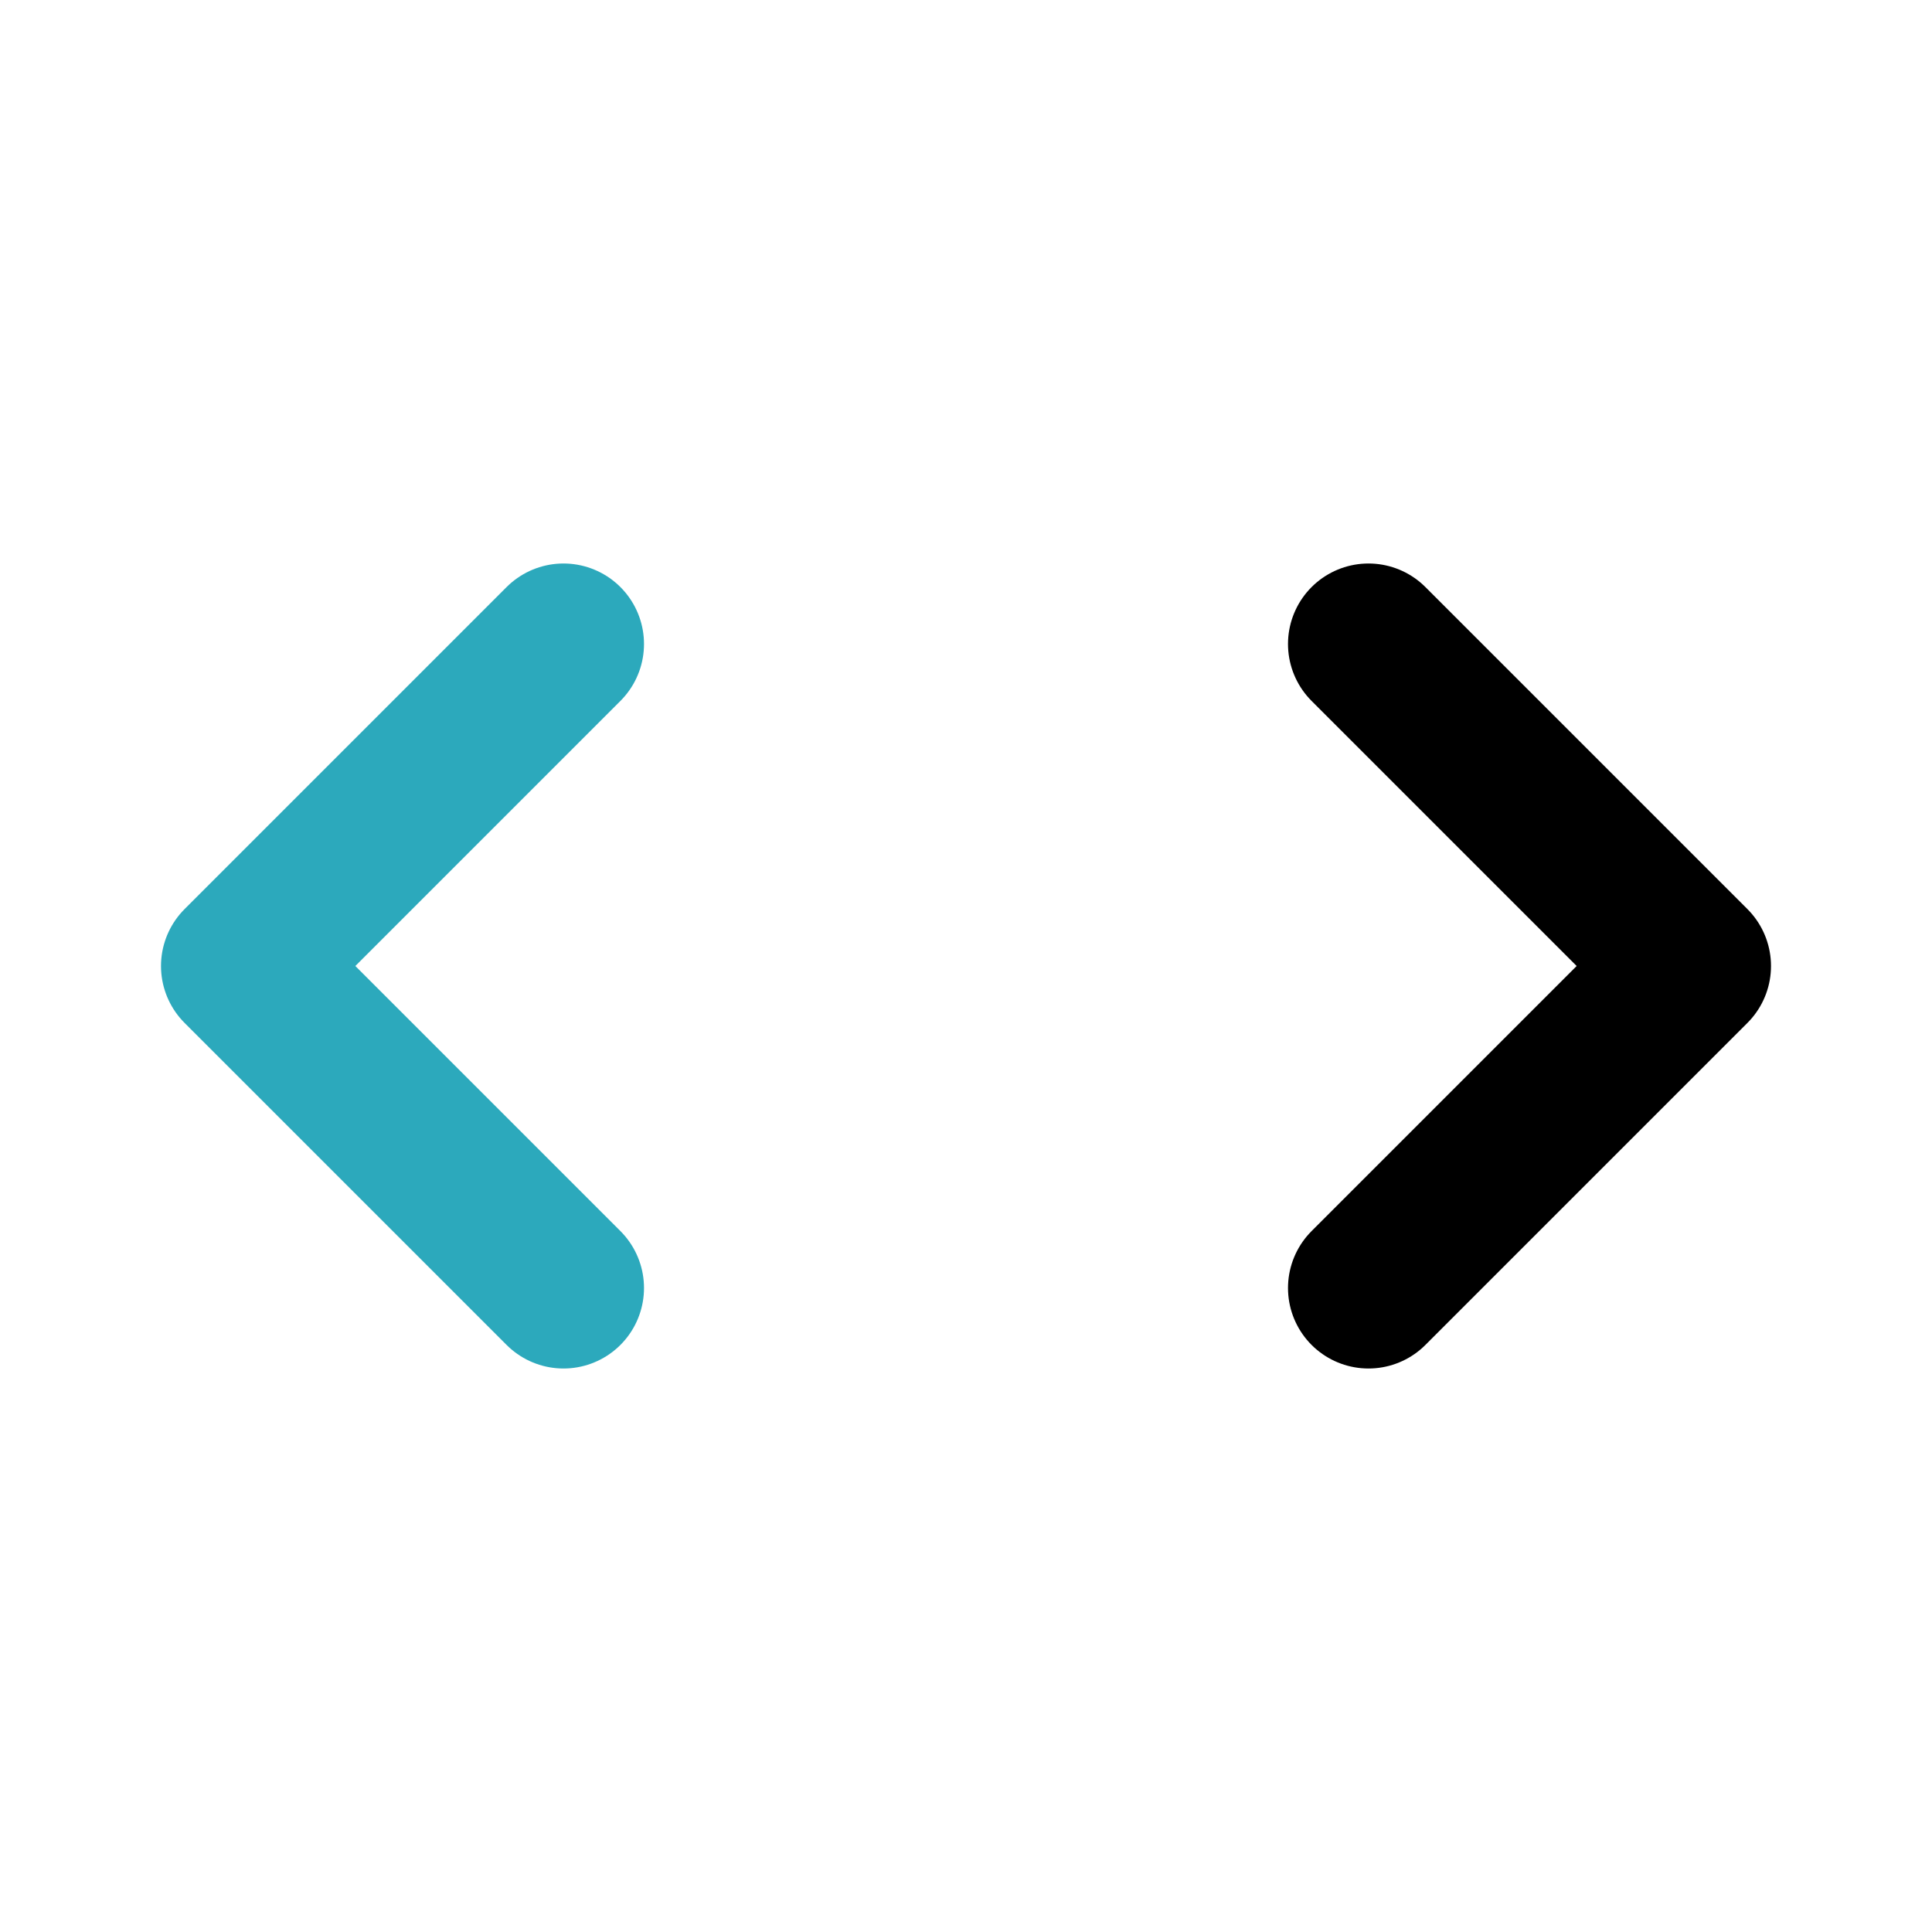
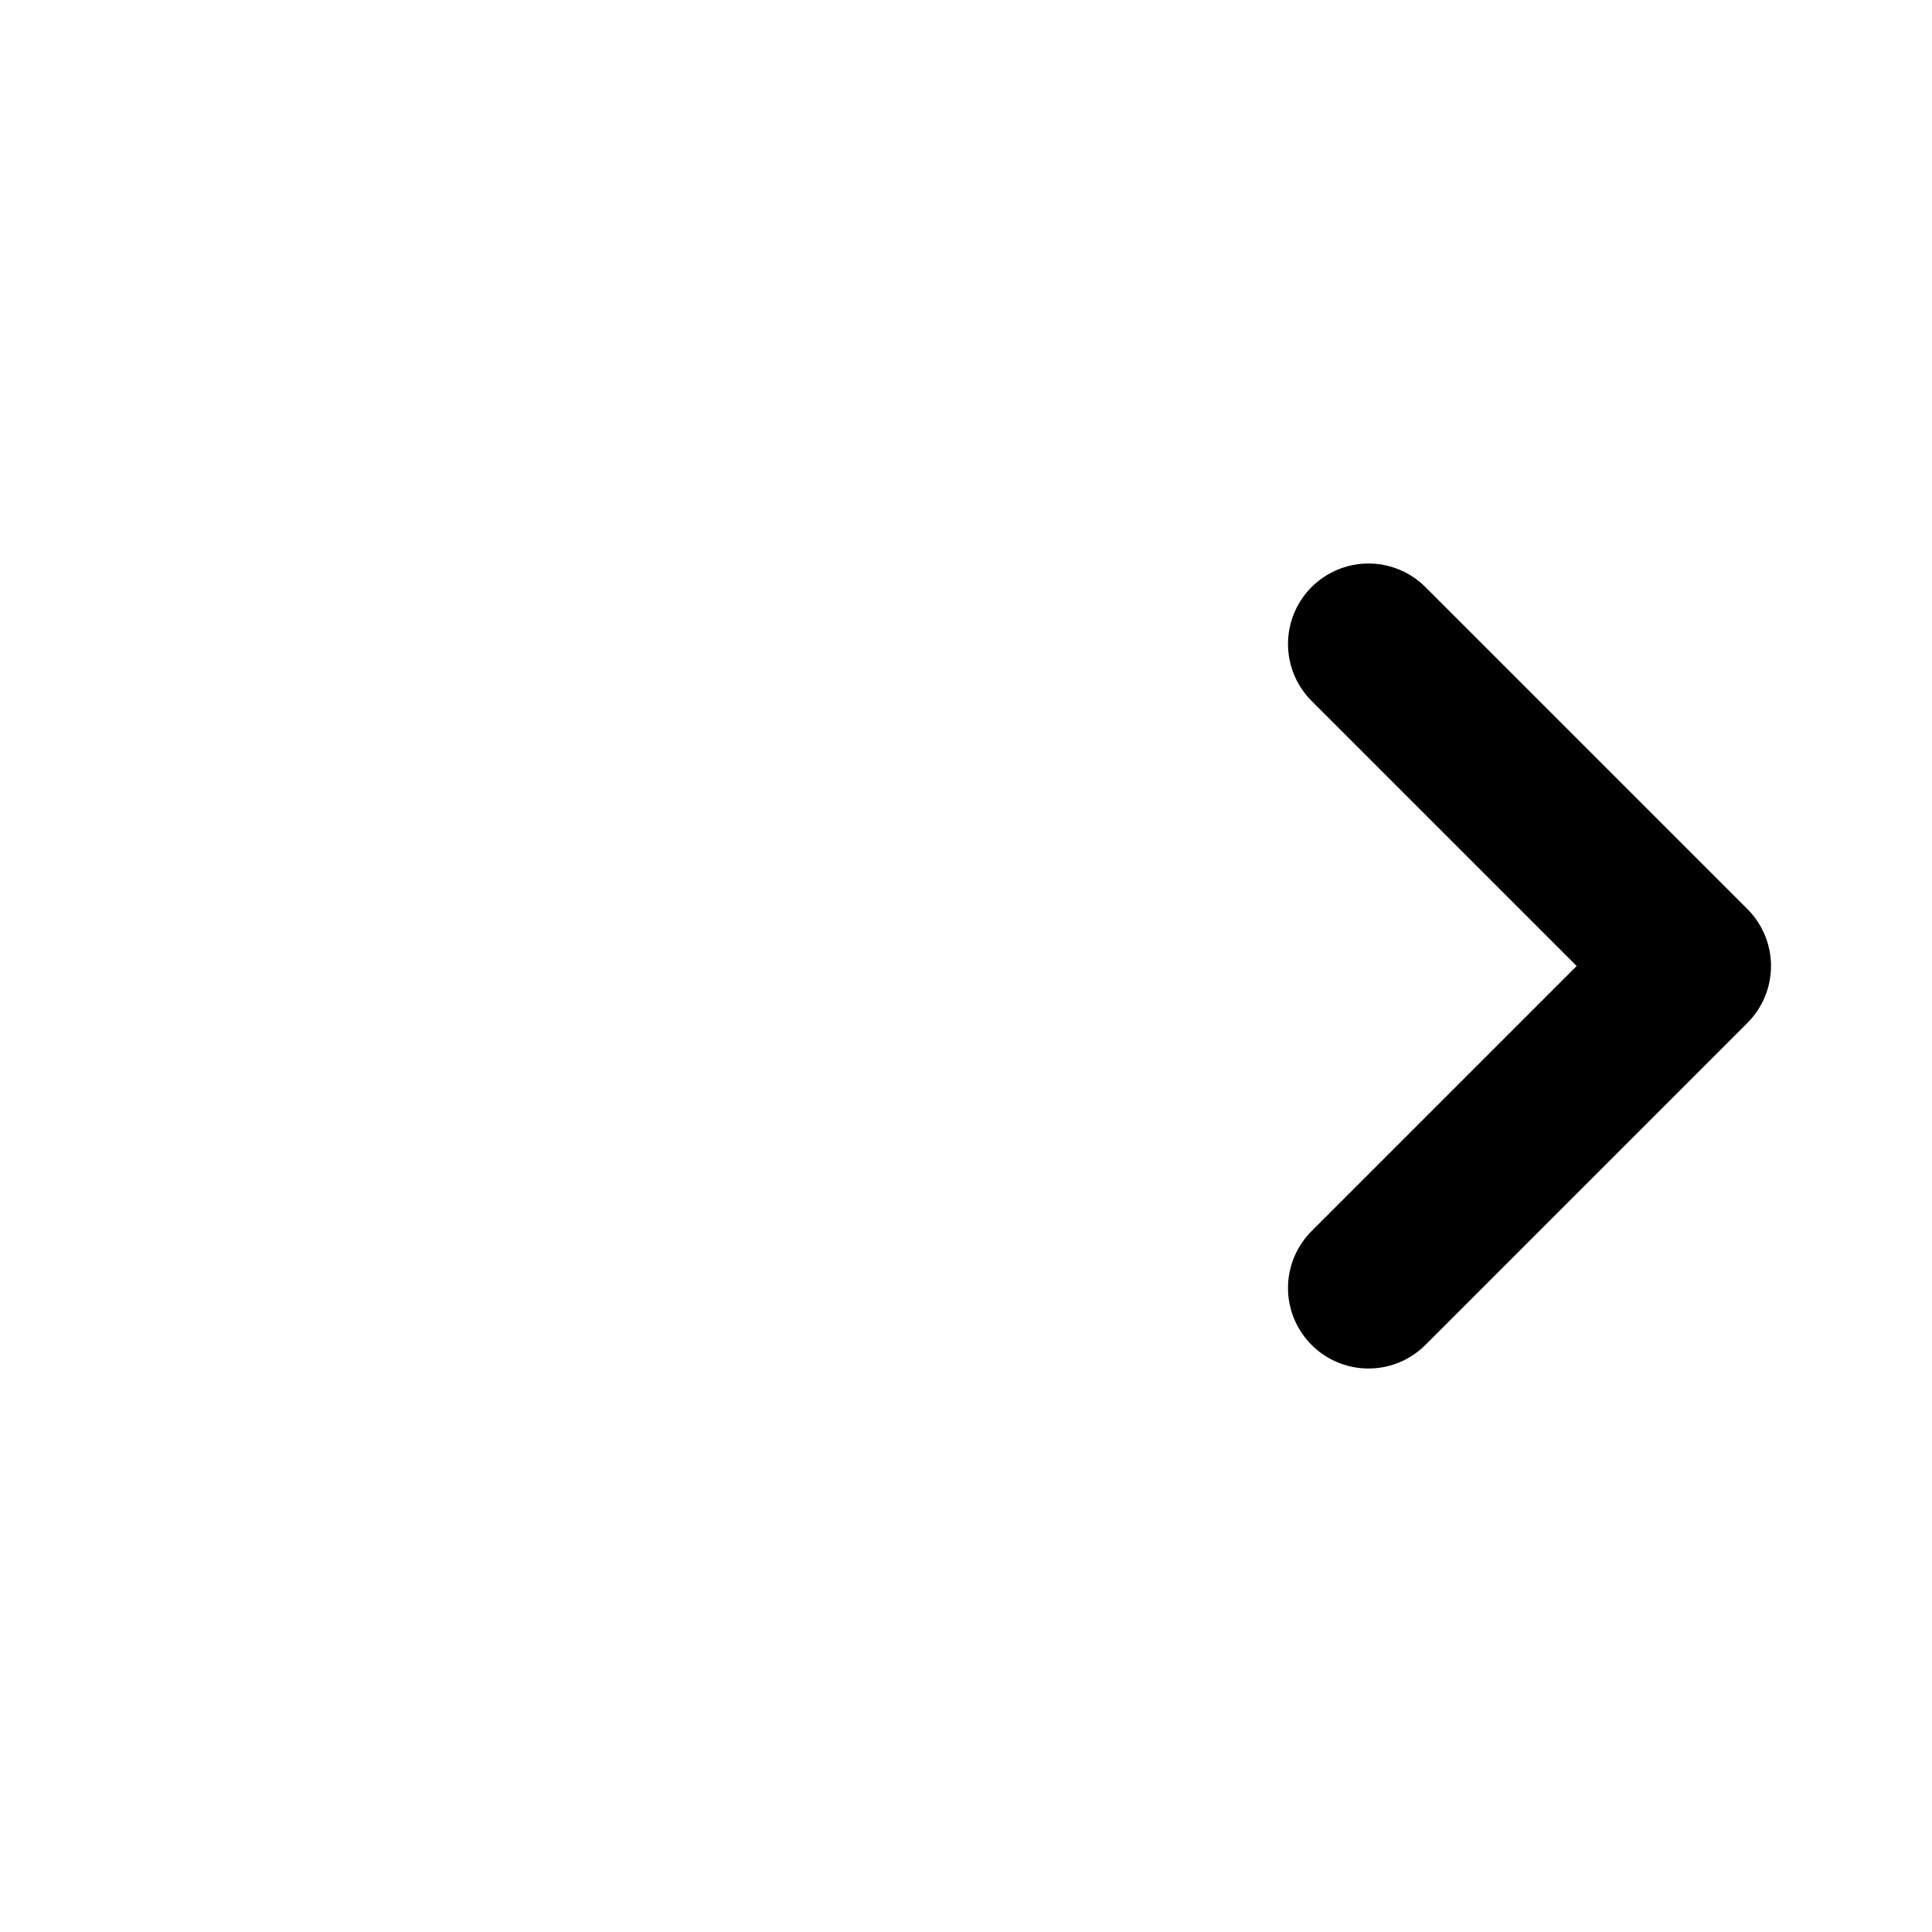
<svg xmlns="http://www.w3.org/2000/svg" fill="#000000" width="800px" height="800px" viewBox="0 0 24 24" id="code" data-name="Line Color" class="icon line-color">
-   <polyline id="secondary" points="7 8 3 12 7 16" style="fill: none; stroke: rgb(44, 169, 188); stroke-linecap: round; stroke-linejoin: round; stroke-width: 2;" />
  <polyline id="primary" points="17 8 21 12 17 16" style="fill: none; stroke: rgb(0, 0, 0); stroke-linecap: round; stroke-linejoin: round; stroke-width: 2;" />
</svg>